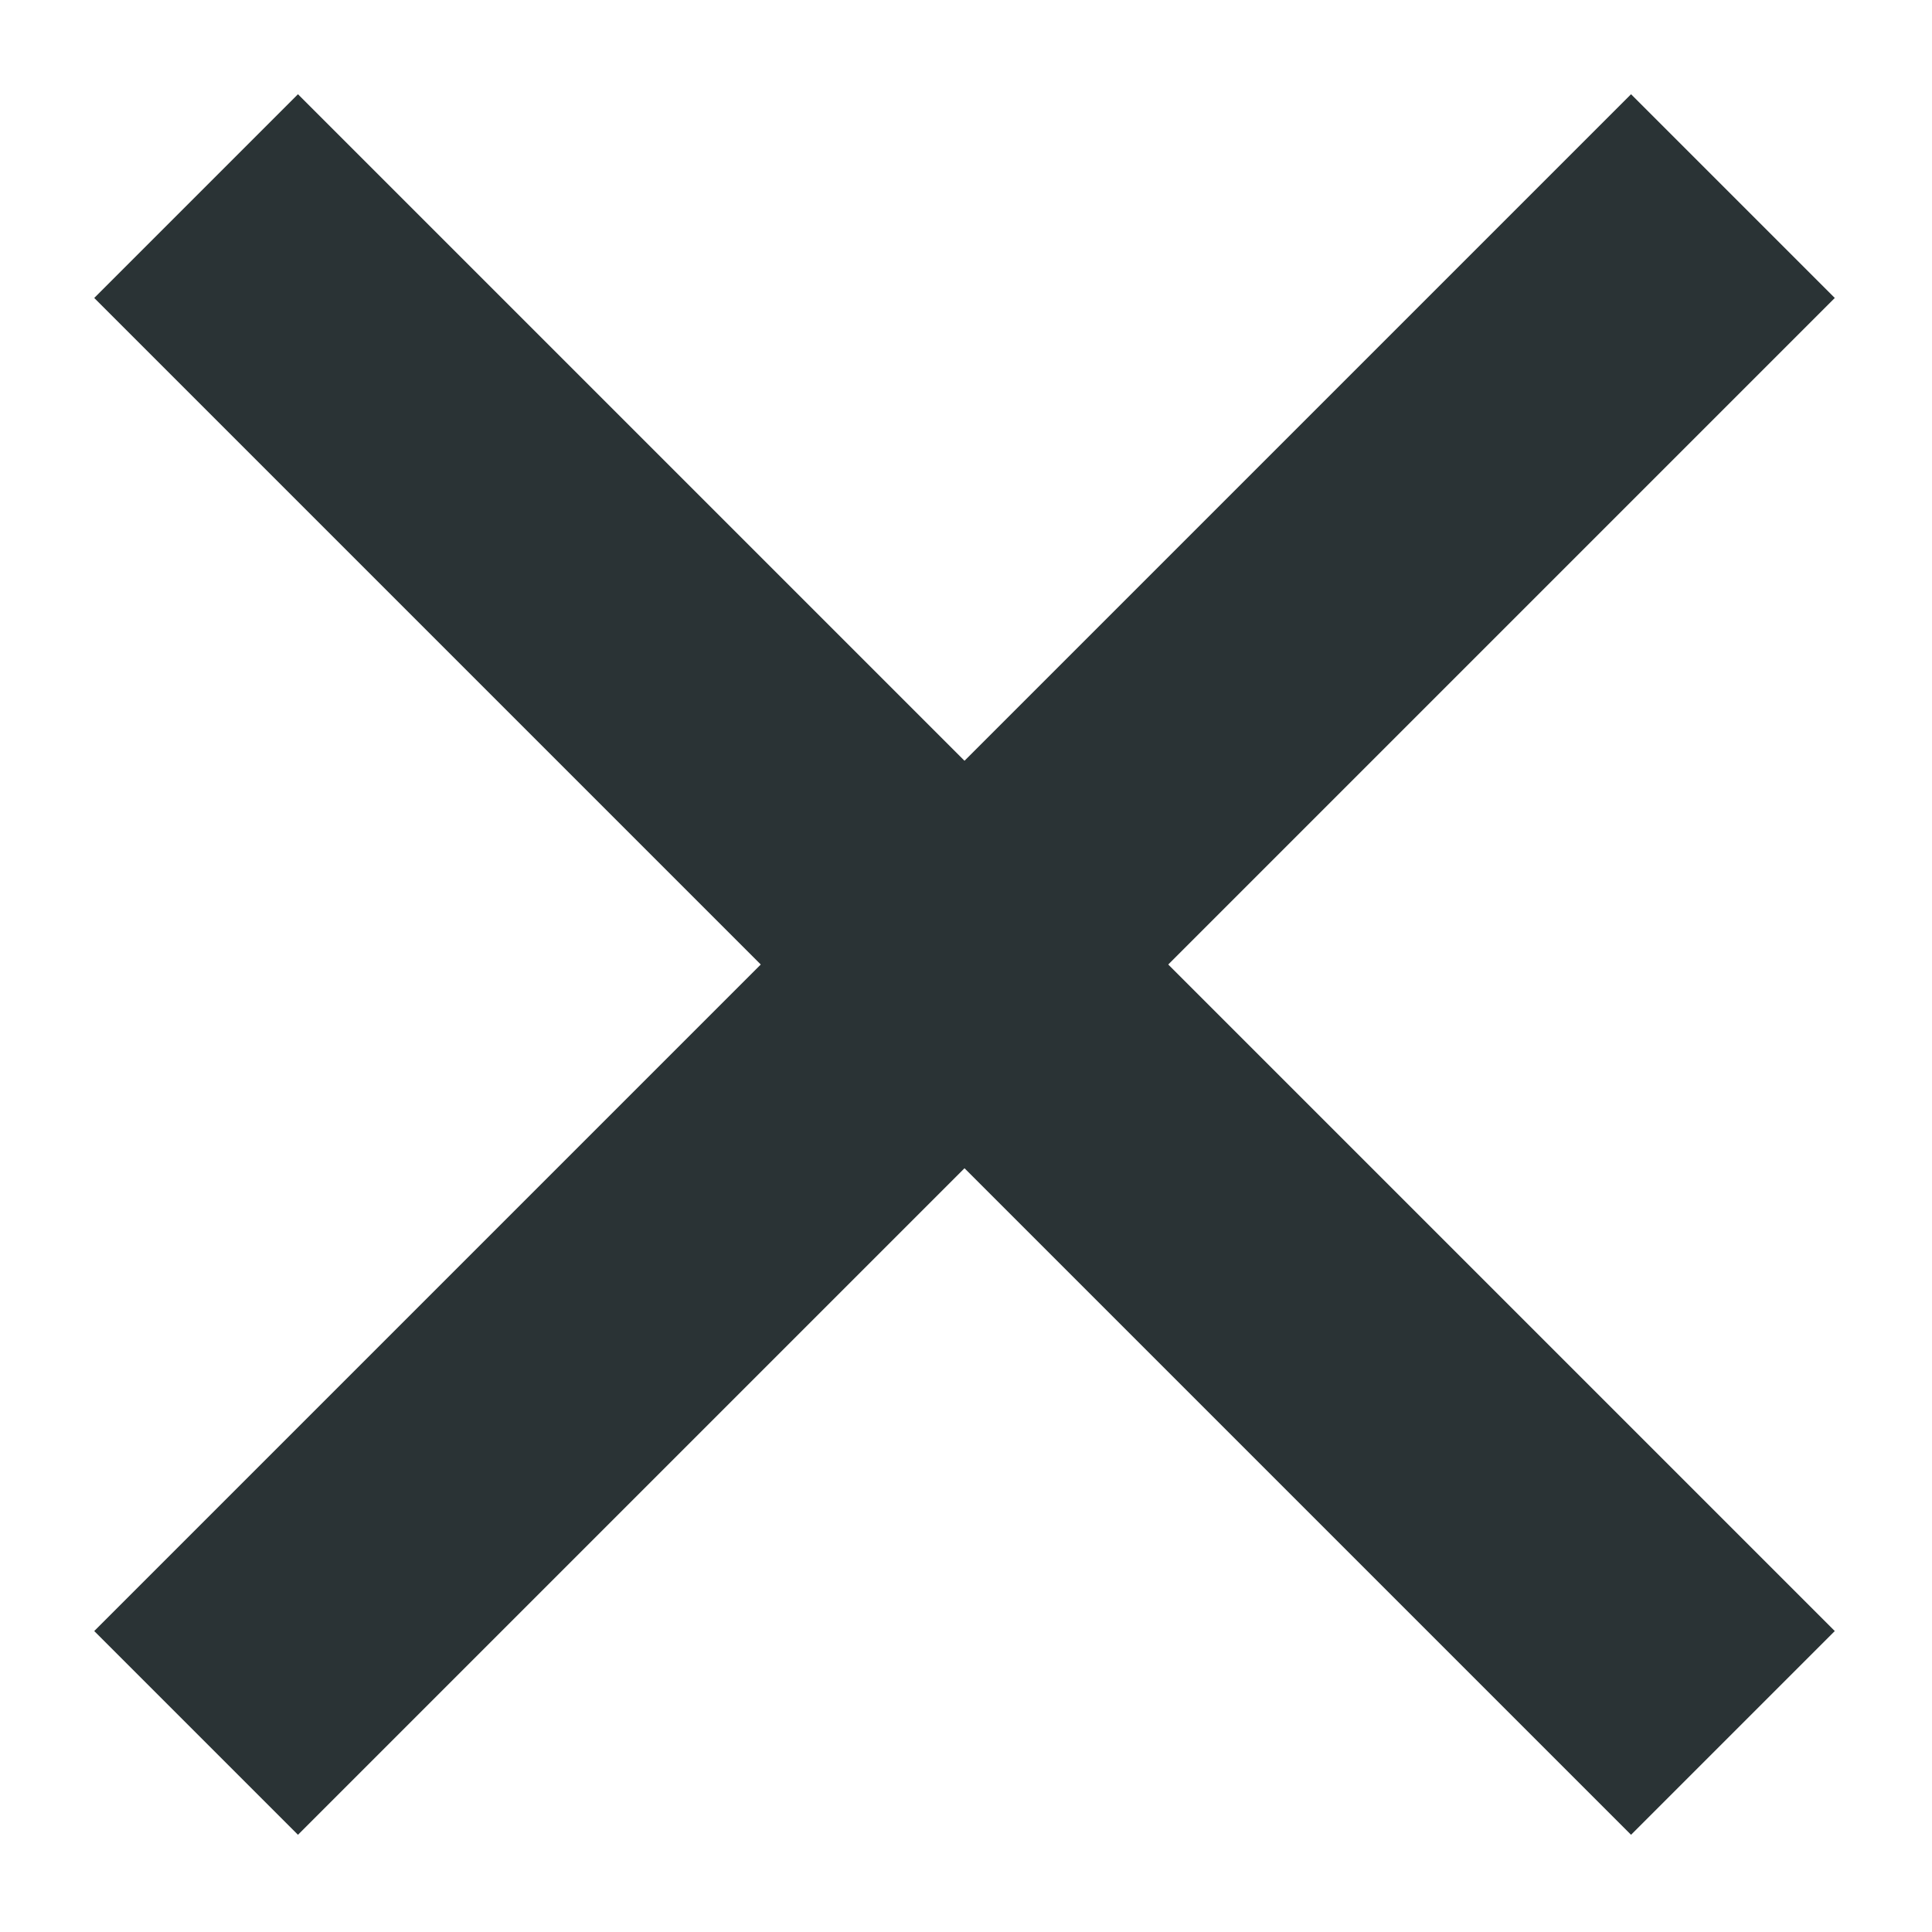
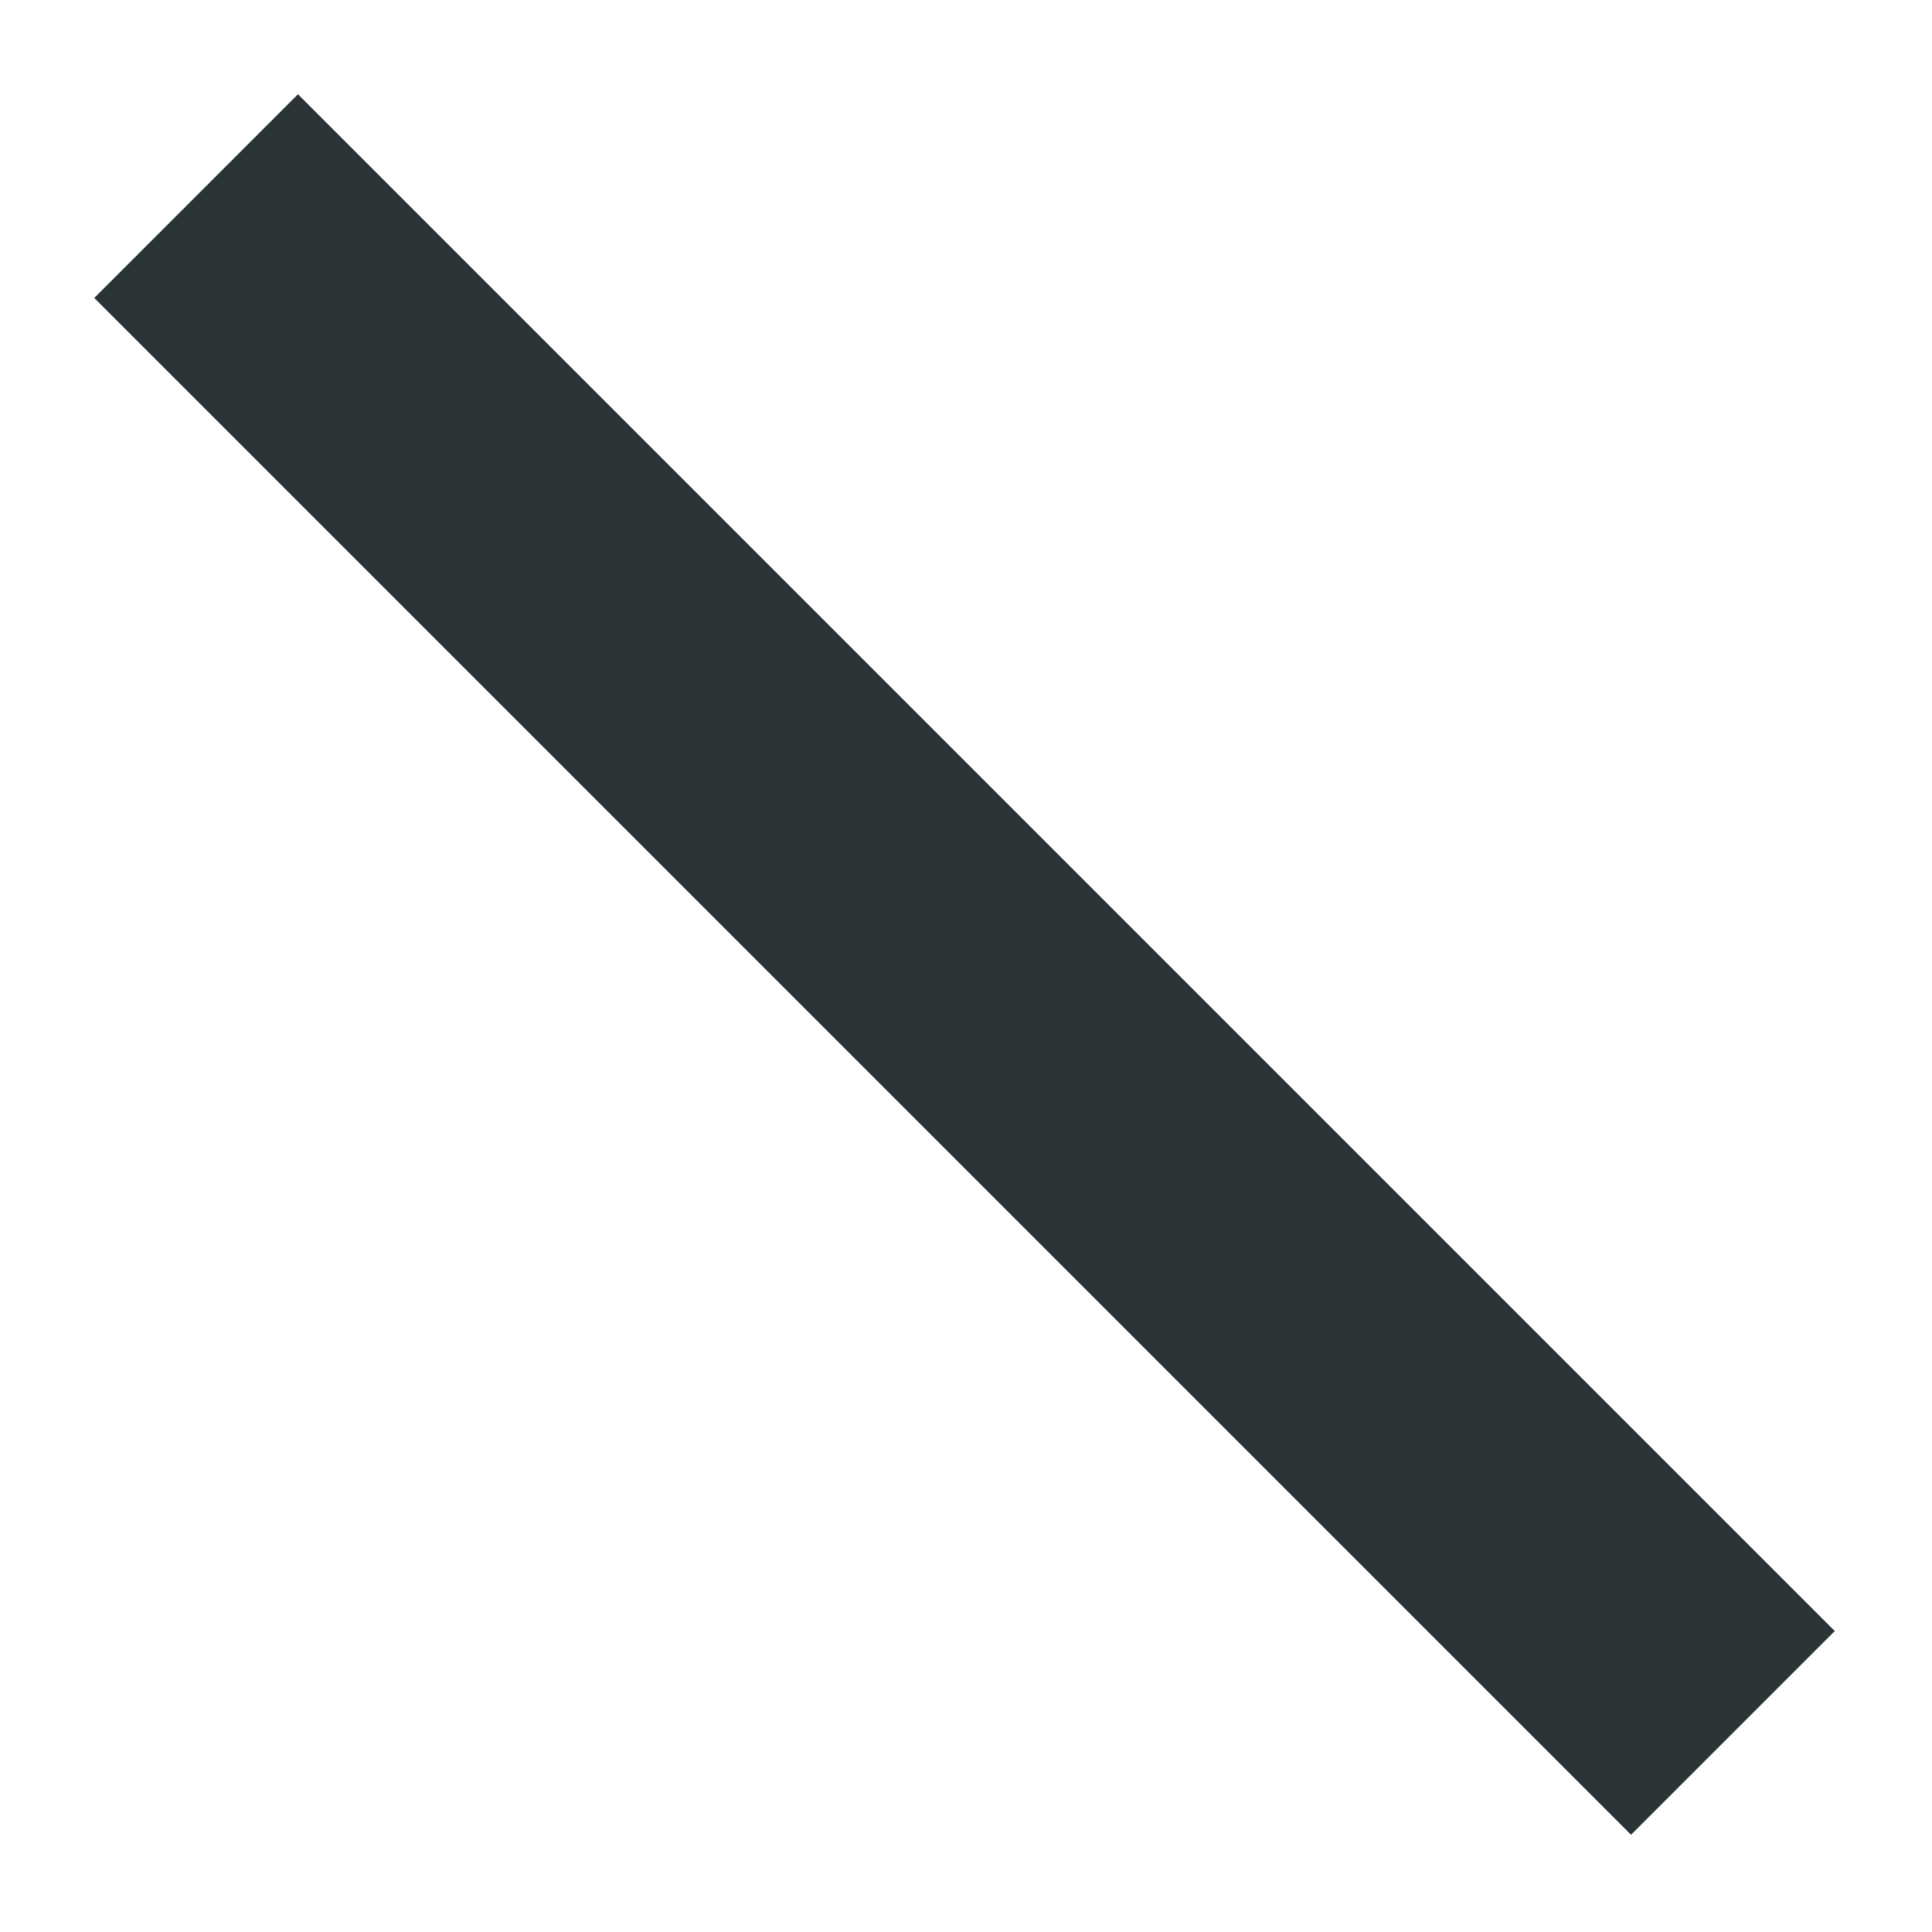
<svg xmlns="http://www.w3.org/2000/svg" version="1.1" id="Layer_1" x="0px" y="0px" viewBox="0 0 44 44" style="enable-background:new 0 0 44 44;" xml:space="preserve">
  <style type="text/css">
	.st0{fill:none;stroke:#2A3335;stroke-width:6.562;}
</style>
  <g id="Group_1743" transform="translate(-10803.334 -143.334)">
    <path id="Line_290" class="st0" d="M10807.8,147.8l35,35" />
-     <path id="Line_291" class="st0" d="M10807.8,182.8l35-35" />
  </g>
</svg>